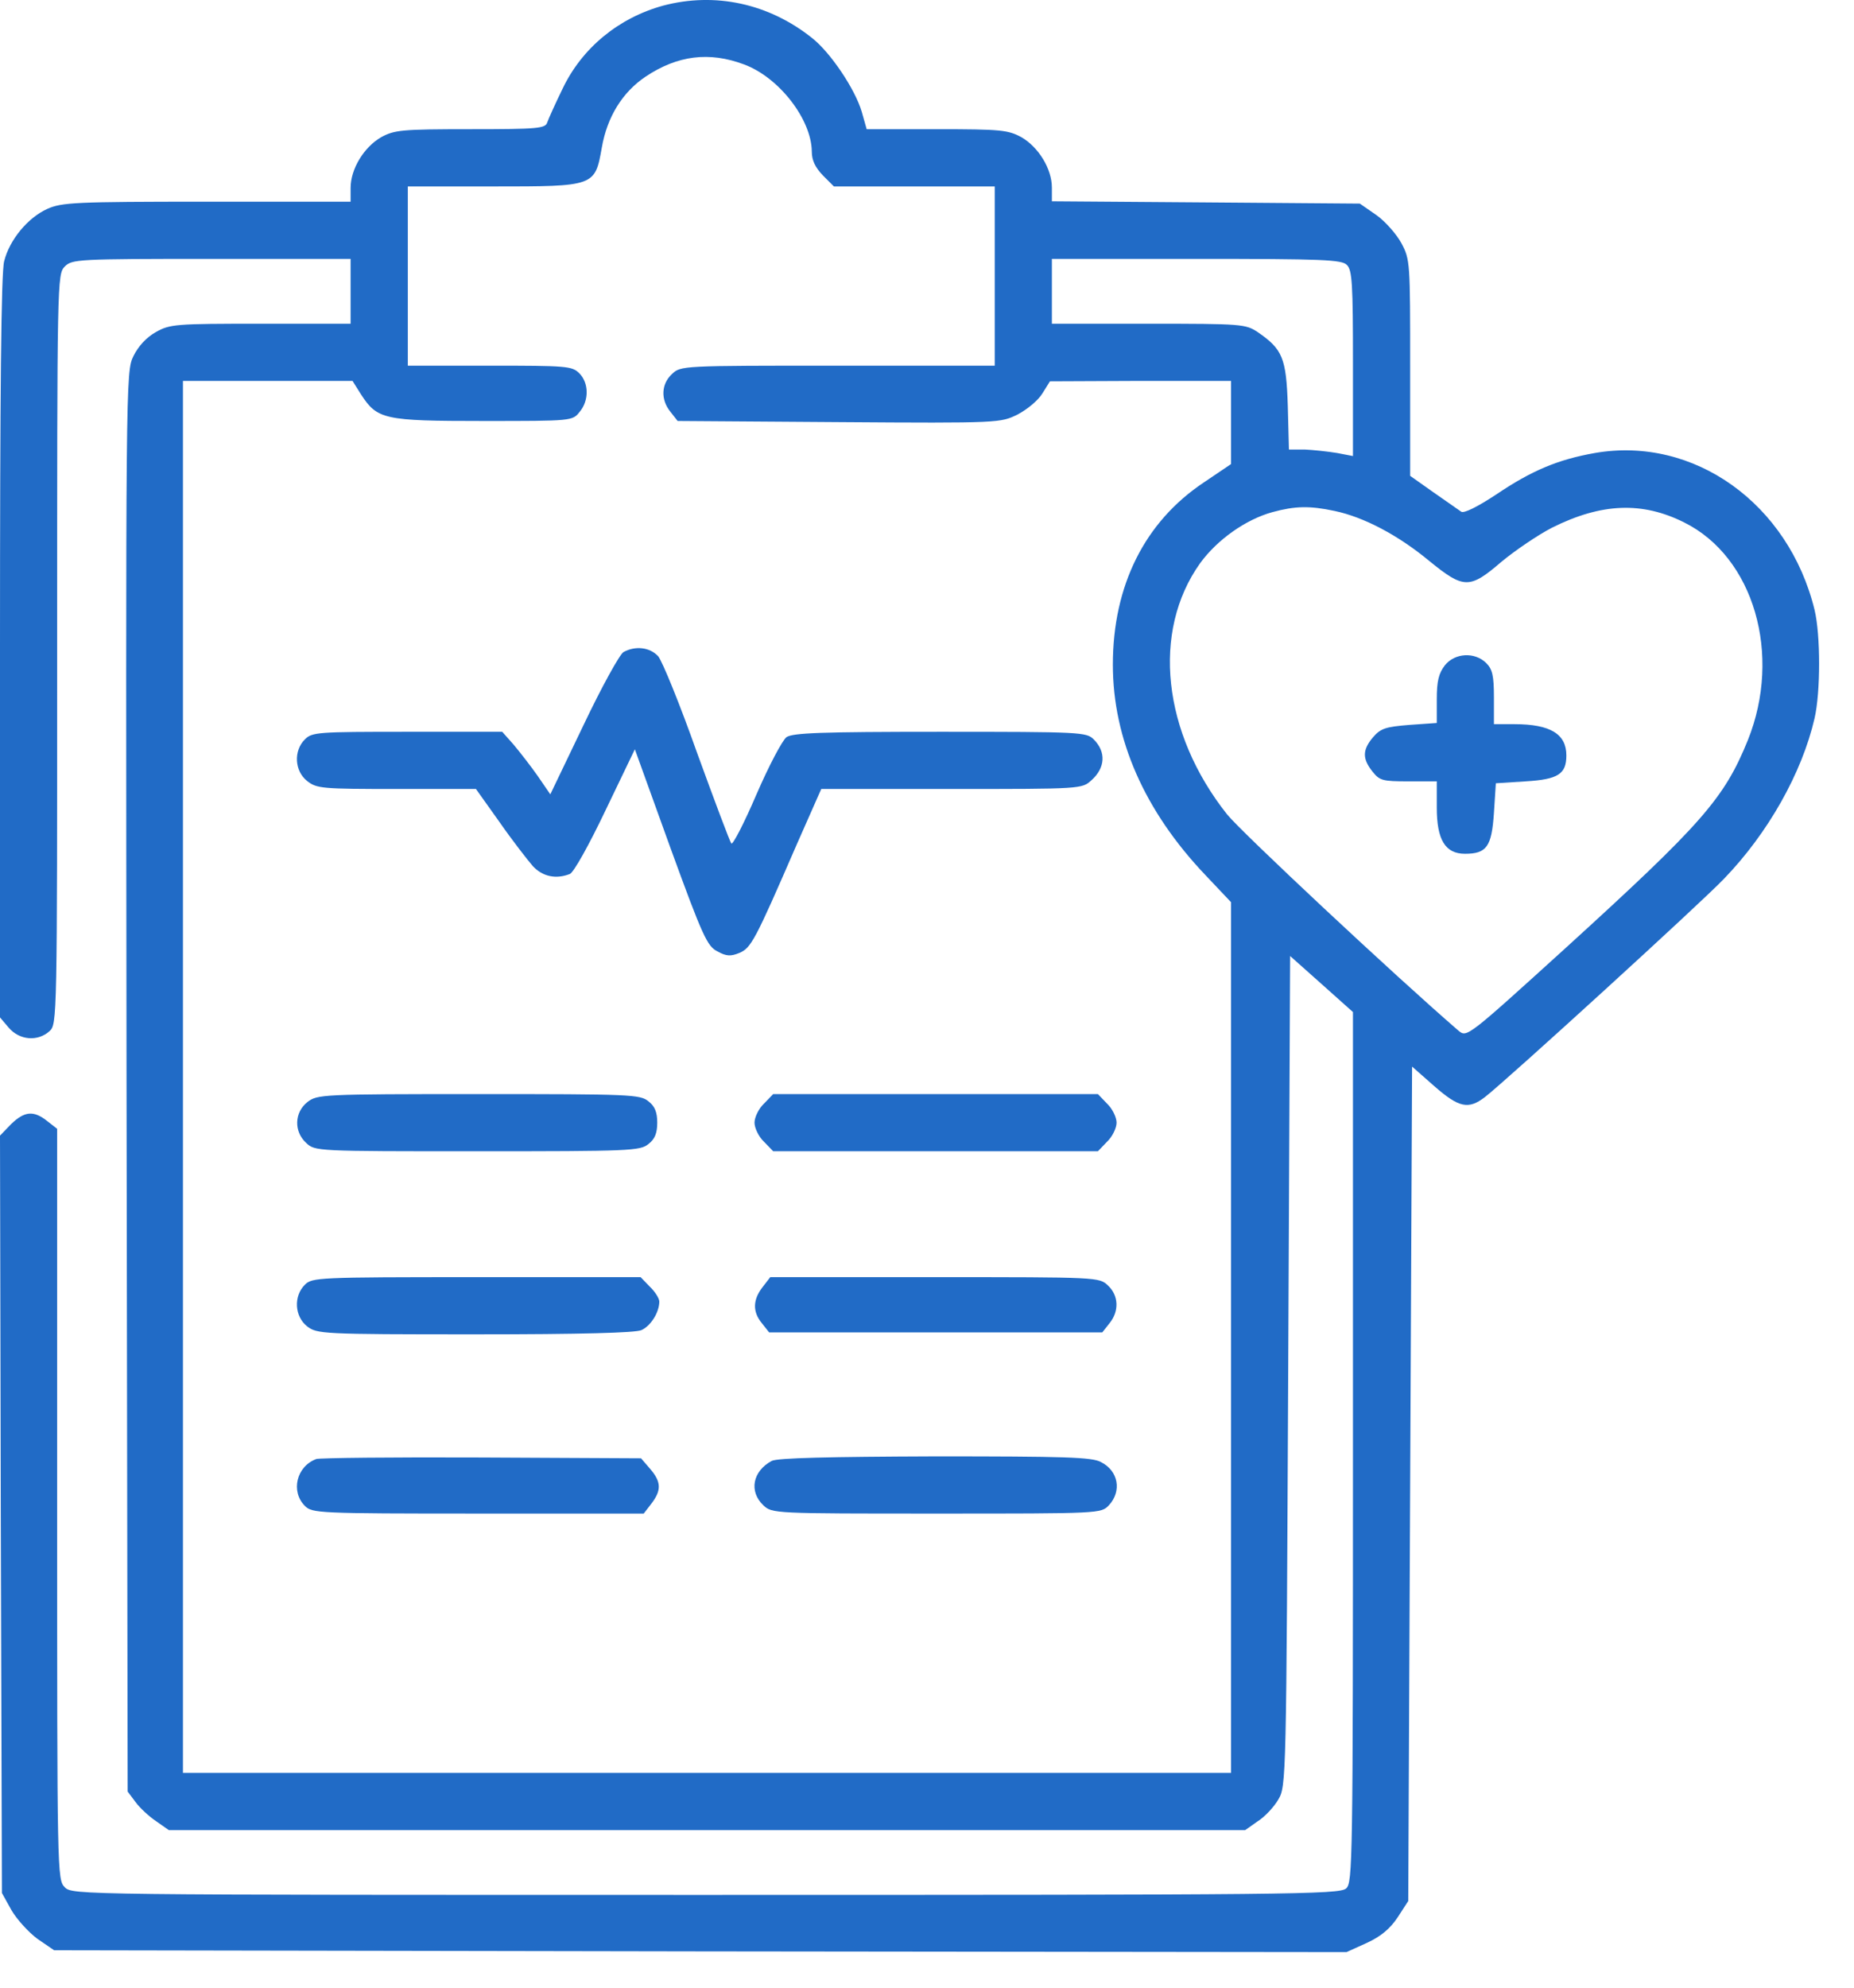
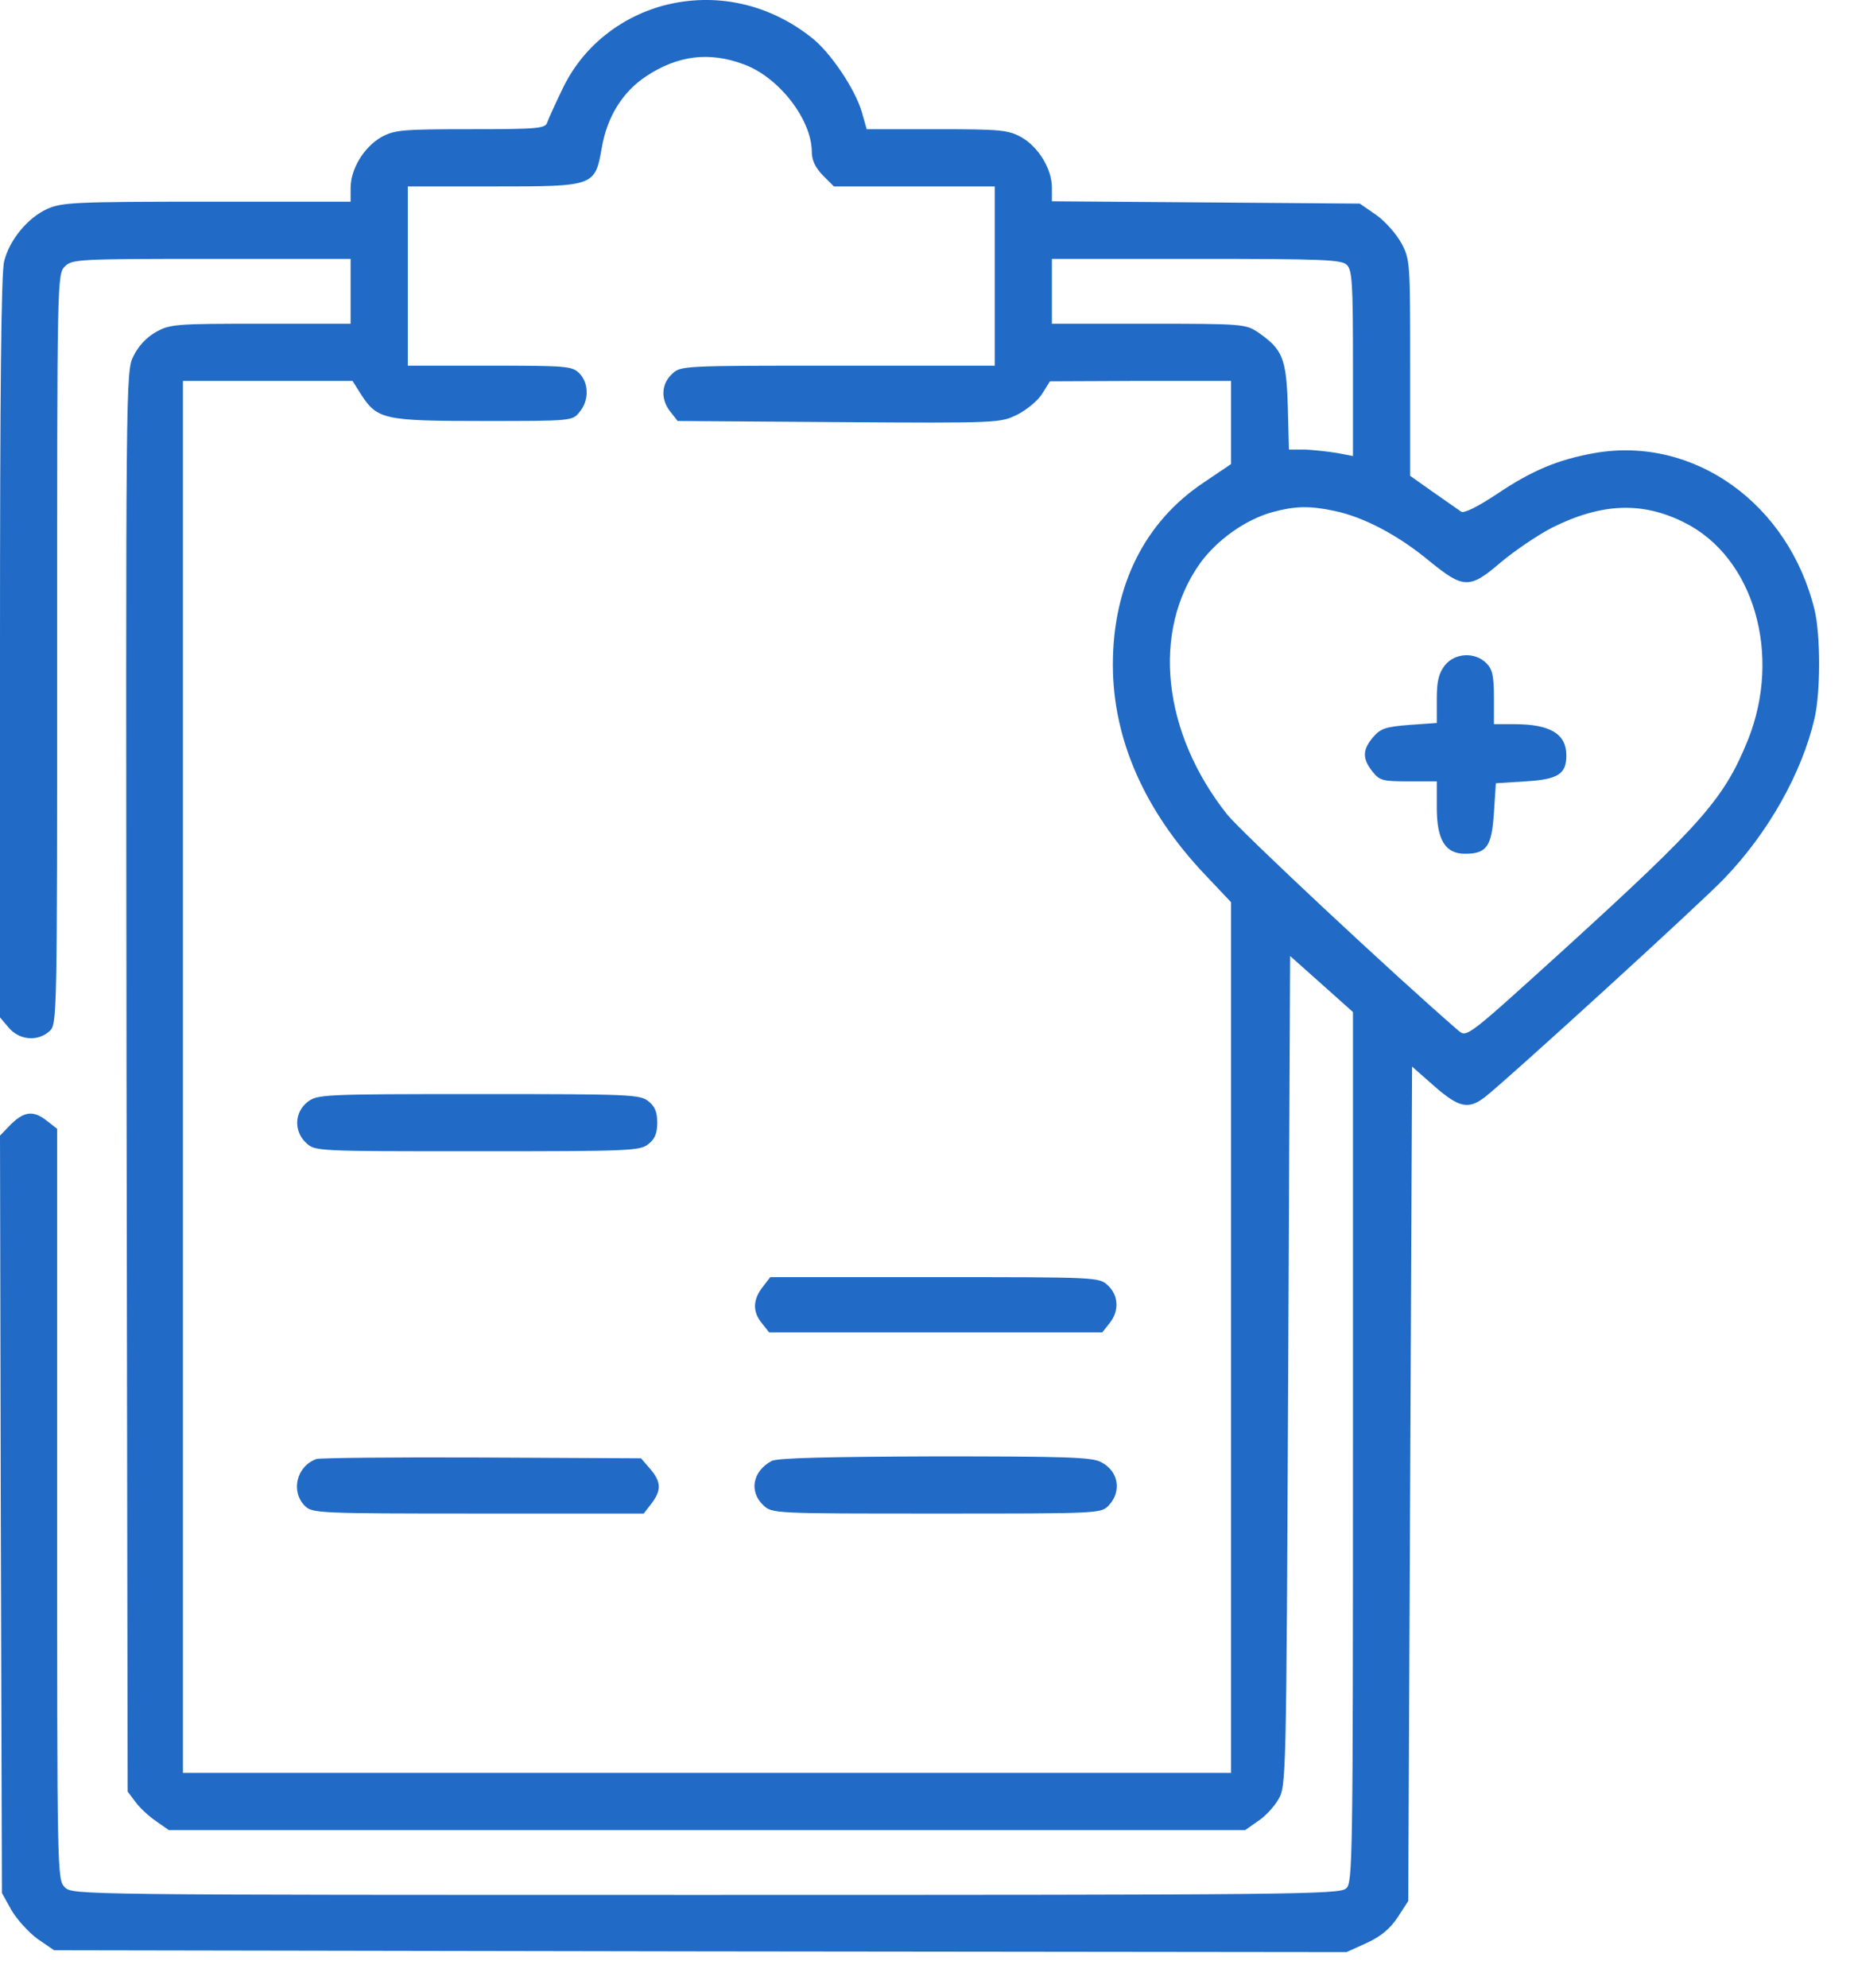
<svg xmlns="http://www.w3.org/2000/svg" width="28" height="30" viewBox="0 0 28 30" fill="none">
  <path d="M10.015 0.085C9.342 0.27 8.789 0.724 8.496 1.34C8.386 1.565 8.283 1.795 8.265 1.847C8.237 1.939 8.127 1.95 7.103 1.95C6.061 1.95 5.957 1.962 5.756 2.071C5.497 2.221 5.295 2.549 5.295 2.837V3.044H3.125C1.134 3.044 0.932 3.055 0.714 3.153C0.42 3.286 0.144 3.619 0.063 3.942C0.017 4.109 0 5.939 0 9.773V15.356L0.132 15.511C0.294 15.701 0.57 15.724 0.748 15.563C0.863 15.459 0.863 15.396 0.863 9.796C0.863 4.212 0.863 4.138 0.979 4.022C1.088 3.913 1.168 3.907 3.195 3.907H5.295V4.397V4.886H3.937C2.648 4.886 2.567 4.892 2.354 5.012C2.21 5.093 2.089 5.225 2.015 5.375C1.899 5.611 1.899 5.703 1.911 16.328L1.928 27.04L2.049 27.201C2.112 27.288 2.256 27.42 2.36 27.489L2.55 27.622H10.677H18.805L18.994 27.489C19.104 27.42 19.242 27.27 19.305 27.161C19.426 26.96 19.426 26.885 19.455 20.692L19.484 14.429L19.956 14.849L20.433 15.275V21.843C20.433 28.134 20.428 28.416 20.33 28.502C20.232 28.594 19.478 28.6 10.66 28.6C1.168 28.6 1.094 28.6 0.979 28.485C0.863 28.37 0.863 28.295 0.863 22.706V17.037L0.714 16.921C0.507 16.755 0.368 16.772 0.167 16.967L0 17.14L0.012 22.856L0.029 28.571L0.173 28.83C0.253 28.968 0.432 29.164 0.564 29.262L0.817 29.435L10.574 29.452L20.336 29.463L20.641 29.325C20.854 29.227 20.992 29.112 21.107 28.94L21.268 28.692L21.297 22.395L21.326 16.098L21.66 16.392C22.034 16.72 22.177 16.749 22.425 16.559C22.747 16.311 25.706 13.612 26.034 13.266C26.702 12.576 27.214 11.666 27.404 10.843C27.496 10.446 27.496 9.583 27.404 9.203C27.012 7.603 25.585 6.578 24.088 6.837C23.53 6.935 23.133 7.102 22.603 7.459C22.316 7.649 22.108 7.752 22.068 7.723C22.034 7.7 21.844 7.568 21.648 7.43L21.297 7.182V5.553C21.297 3.959 21.297 3.919 21.165 3.671C21.09 3.533 20.917 3.337 20.785 3.245L20.537 3.073L18.212 3.055L15.886 3.038V2.831C15.886 2.549 15.685 2.221 15.426 2.071C15.224 1.962 15.121 1.95 14.148 1.95H13.089L13.014 1.685C12.911 1.34 12.542 0.793 12.266 0.575C11.61 0.051 10.798 -0.122 10.015 0.085ZM11.236 0.972C11.765 1.167 12.254 1.801 12.26 2.284C12.26 2.422 12.312 2.526 12.427 2.647L12.594 2.814H13.808H15.023V4.166V5.519H12.652C10.297 5.519 10.28 5.519 10.148 5.646C9.986 5.795 9.975 6.031 10.125 6.215L10.234 6.354L12.675 6.371C15.109 6.388 15.109 6.382 15.368 6.256C15.512 6.181 15.679 6.043 15.742 5.939L15.857 5.755L17.227 5.749H18.592V6.377V7.004L18.183 7.28C17.291 7.873 16.807 8.834 16.807 10.032C16.807 11.154 17.285 12.242 18.206 13.209L18.592 13.617V20.191V26.758H10.677H2.763V16.254V5.749H4.046H5.324L5.451 5.951C5.698 6.331 5.796 6.354 7.298 6.354C8.645 6.354 8.645 6.354 8.755 6.215C8.899 6.043 8.893 5.778 8.749 5.634C8.64 5.525 8.559 5.519 7.396 5.519H6.159V4.166V2.814H7.448C8.985 2.814 8.985 2.814 9.089 2.227C9.169 1.766 9.399 1.392 9.751 1.156C10.234 0.834 10.712 0.776 11.236 0.972ZM20.341 3.999C20.422 4.074 20.433 4.293 20.433 5.484V6.883L20.192 6.837C20.054 6.814 19.835 6.791 19.708 6.785H19.466L19.449 6.129C19.426 5.398 19.369 5.271 18.994 5.012C18.81 4.892 18.764 4.886 17.348 4.886H15.886V4.397V3.907H18.068C19.979 3.907 20.267 3.919 20.341 3.999ZM20.157 7.712C20.595 7.804 21.113 8.075 21.585 8.466C22.108 8.892 22.195 8.892 22.678 8.477C22.886 8.305 23.225 8.075 23.438 7.965C24.186 7.591 24.802 7.568 25.435 7.885C26.489 8.408 26.915 9.882 26.397 11.171C26.04 12.052 25.706 12.432 23.645 14.308C22.16 15.655 22.154 15.661 22.028 15.557C21.067 14.728 18.753 12.564 18.534 12.294C17.555 11.062 17.389 9.531 18.125 8.5C18.384 8.144 18.816 7.839 19.219 7.729C19.559 7.637 19.777 7.631 20.157 7.712Z" fill="#216BC6" />
-   <path d="M9.416 9.842C9.358 9.876 9.082 10.377 8.811 10.947L8.311 11.989L8.121 11.712C8.017 11.563 7.85 11.35 7.758 11.24L7.585 11.045H6.152C4.794 11.045 4.713 11.05 4.604 11.16C4.431 11.332 4.448 11.637 4.638 11.787C4.782 11.902 4.863 11.908 5.991 11.908H7.188L7.545 12.409C7.741 12.691 7.971 12.984 8.046 13.071C8.195 13.232 8.397 13.272 8.604 13.192C8.662 13.174 8.898 12.748 9.145 12.23L9.588 11.309L10.124 12.794C10.613 14.136 10.682 14.285 10.837 14.36C10.97 14.435 11.039 14.435 11.165 14.383C11.344 14.308 11.402 14.199 12.029 12.754L12.403 11.908H14.372C16.329 11.908 16.34 11.908 16.484 11.776C16.691 11.591 16.709 11.35 16.518 11.16C16.409 11.05 16.329 11.045 14.199 11.045C12.386 11.045 11.977 11.062 11.879 11.125C11.816 11.171 11.609 11.563 11.425 11.989C11.24 12.42 11.068 12.754 11.045 12.731C11.022 12.702 10.791 12.086 10.527 11.361C10.268 10.63 10.003 9.98 9.94 9.905C9.813 9.767 9.594 9.744 9.416 9.842Z" fill="#216BC6" />
  <path d="M4.642 16.634C4.446 16.789 4.435 17.077 4.624 17.25C4.757 17.376 4.774 17.376 7.209 17.376C9.517 17.376 9.667 17.37 9.793 17.267C9.891 17.192 9.926 17.1 9.926 16.944C9.926 16.789 9.891 16.697 9.793 16.622C9.667 16.518 9.517 16.513 7.226 16.513C4.855 16.513 4.791 16.518 4.642 16.634Z" fill="#216BC6" />
-   <path d="M11.538 16.657C11.458 16.732 11.395 16.864 11.395 16.944C11.395 17.025 11.458 17.157 11.538 17.232L11.677 17.376H14.129H16.581L16.719 17.232C16.799 17.157 16.863 17.025 16.863 16.944C16.863 16.864 16.799 16.732 16.719 16.657L16.581 16.513H14.129H11.677L11.538 16.657Z" fill="#216BC6" />
-   <path d="M4.604 19.391C4.431 19.563 4.448 19.868 4.638 20.018C4.788 20.133 4.851 20.139 7.171 20.139C8.788 20.139 9.594 20.116 9.686 20.076C9.83 20.012 9.957 19.805 9.957 19.644C9.957 19.598 9.893 19.494 9.813 19.419L9.675 19.276H7.194C4.794 19.276 4.713 19.281 4.604 19.391Z" fill="#216BC6" />
  <path d="M11.518 19.425C11.369 19.615 11.363 19.799 11.507 19.972L11.616 20.11H14.132H16.647L16.756 19.972C16.906 19.788 16.894 19.552 16.733 19.402C16.601 19.276 16.584 19.276 14.12 19.276H11.633L11.518 19.425Z" fill="#216BC6" />
  <path d="M4.777 22.021C4.478 22.131 4.386 22.51 4.605 22.729C4.714 22.838 4.795 22.844 7.218 22.844H9.722L9.837 22.695C9.992 22.493 9.987 22.366 9.82 22.171L9.681 22.01L7.27 21.998C5.946 21.992 4.824 22.004 4.777 22.021Z" fill="#216BC6" />
  <path d="M11.654 22.05C11.366 22.205 11.309 22.51 11.527 22.718C11.66 22.844 11.677 22.844 14.146 22.844C16.627 22.844 16.627 22.844 16.748 22.718C16.944 22.505 16.892 22.2 16.627 22.067C16.495 21.992 16.069 21.981 14.118 21.981C12.529 21.987 11.735 22.004 11.654 22.05Z" fill="#216BC6" />
  <path d="M21.82 10.043C21.728 10.164 21.699 10.279 21.699 10.555V10.912L21.285 10.941C20.928 10.97 20.853 10.993 20.738 11.125C20.577 11.315 20.571 11.447 20.726 11.643C20.836 11.781 20.876 11.793 21.273 11.793H21.699V12.19C21.699 12.674 21.826 12.886 22.125 12.886C22.453 12.886 22.528 12.777 22.562 12.271L22.591 11.822L23.04 11.793C23.529 11.764 23.656 11.684 23.656 11.402C23.656 11.079 23.414 10.93 22.873 10.93H22.562V10.527C22.562 10.198 22.539 10.101 22.447 10.009C22.275 9.836 21.97 9.853 21.82 10.043Z" fill="#216BC6" />
</svg>